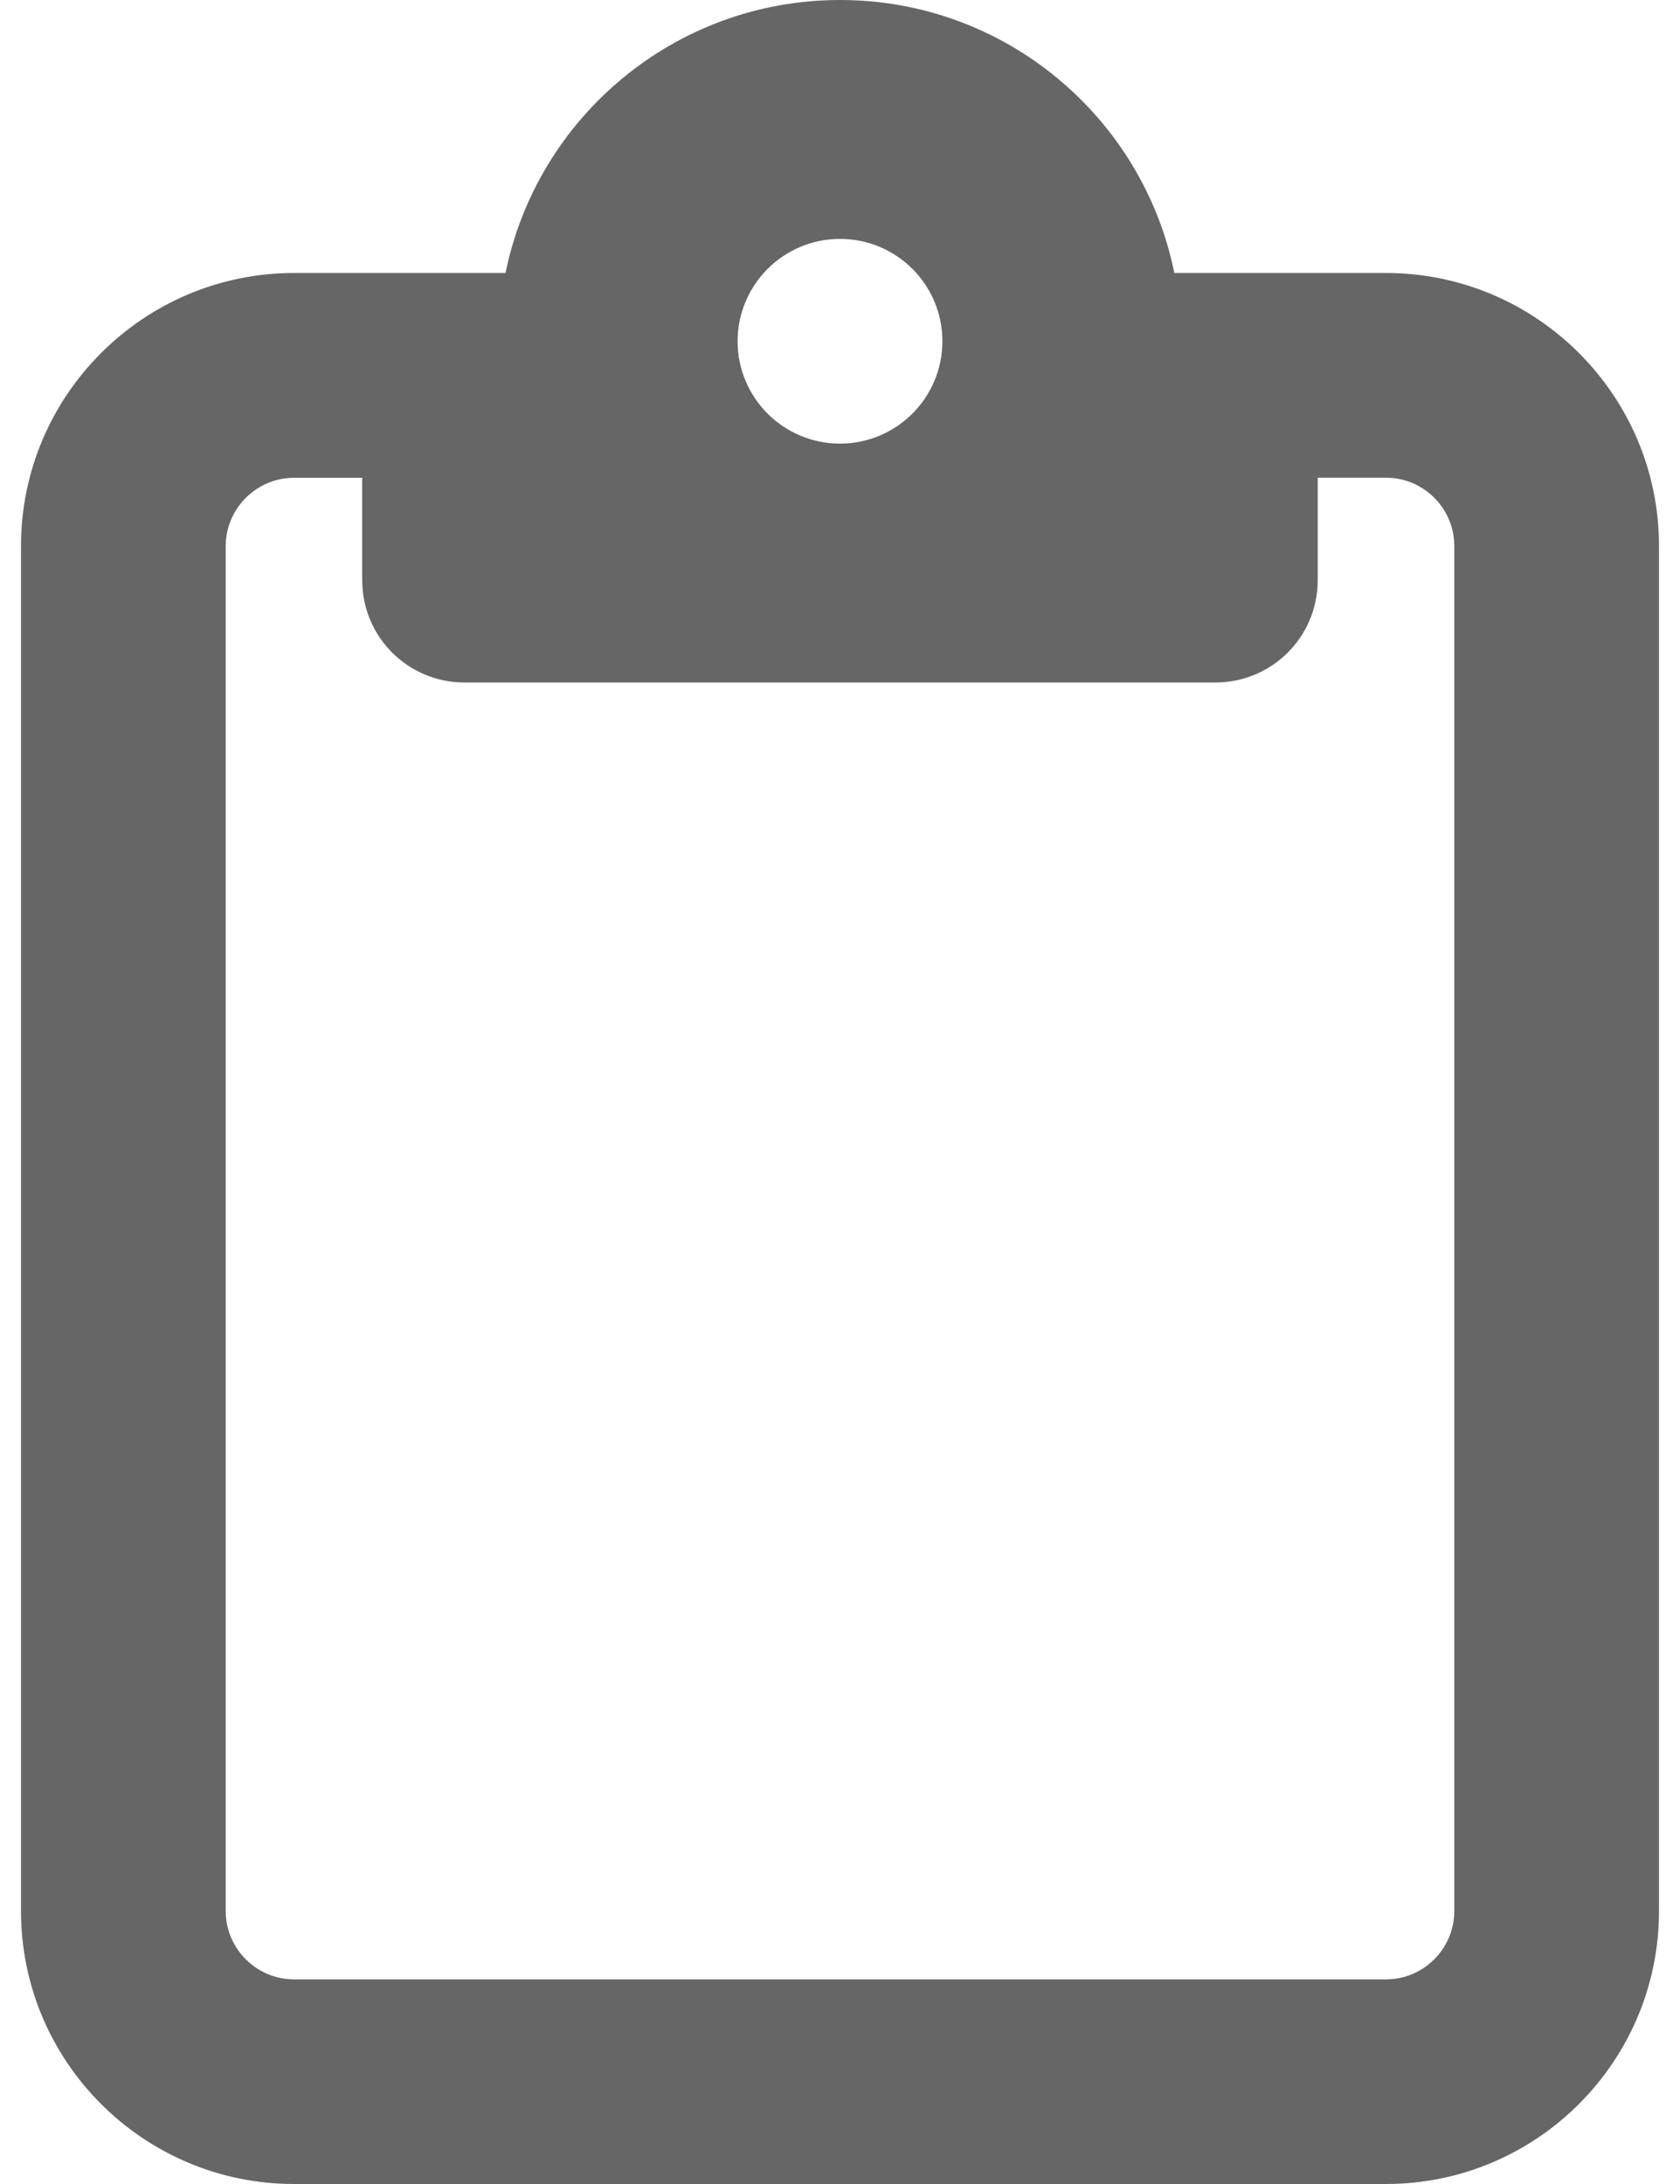
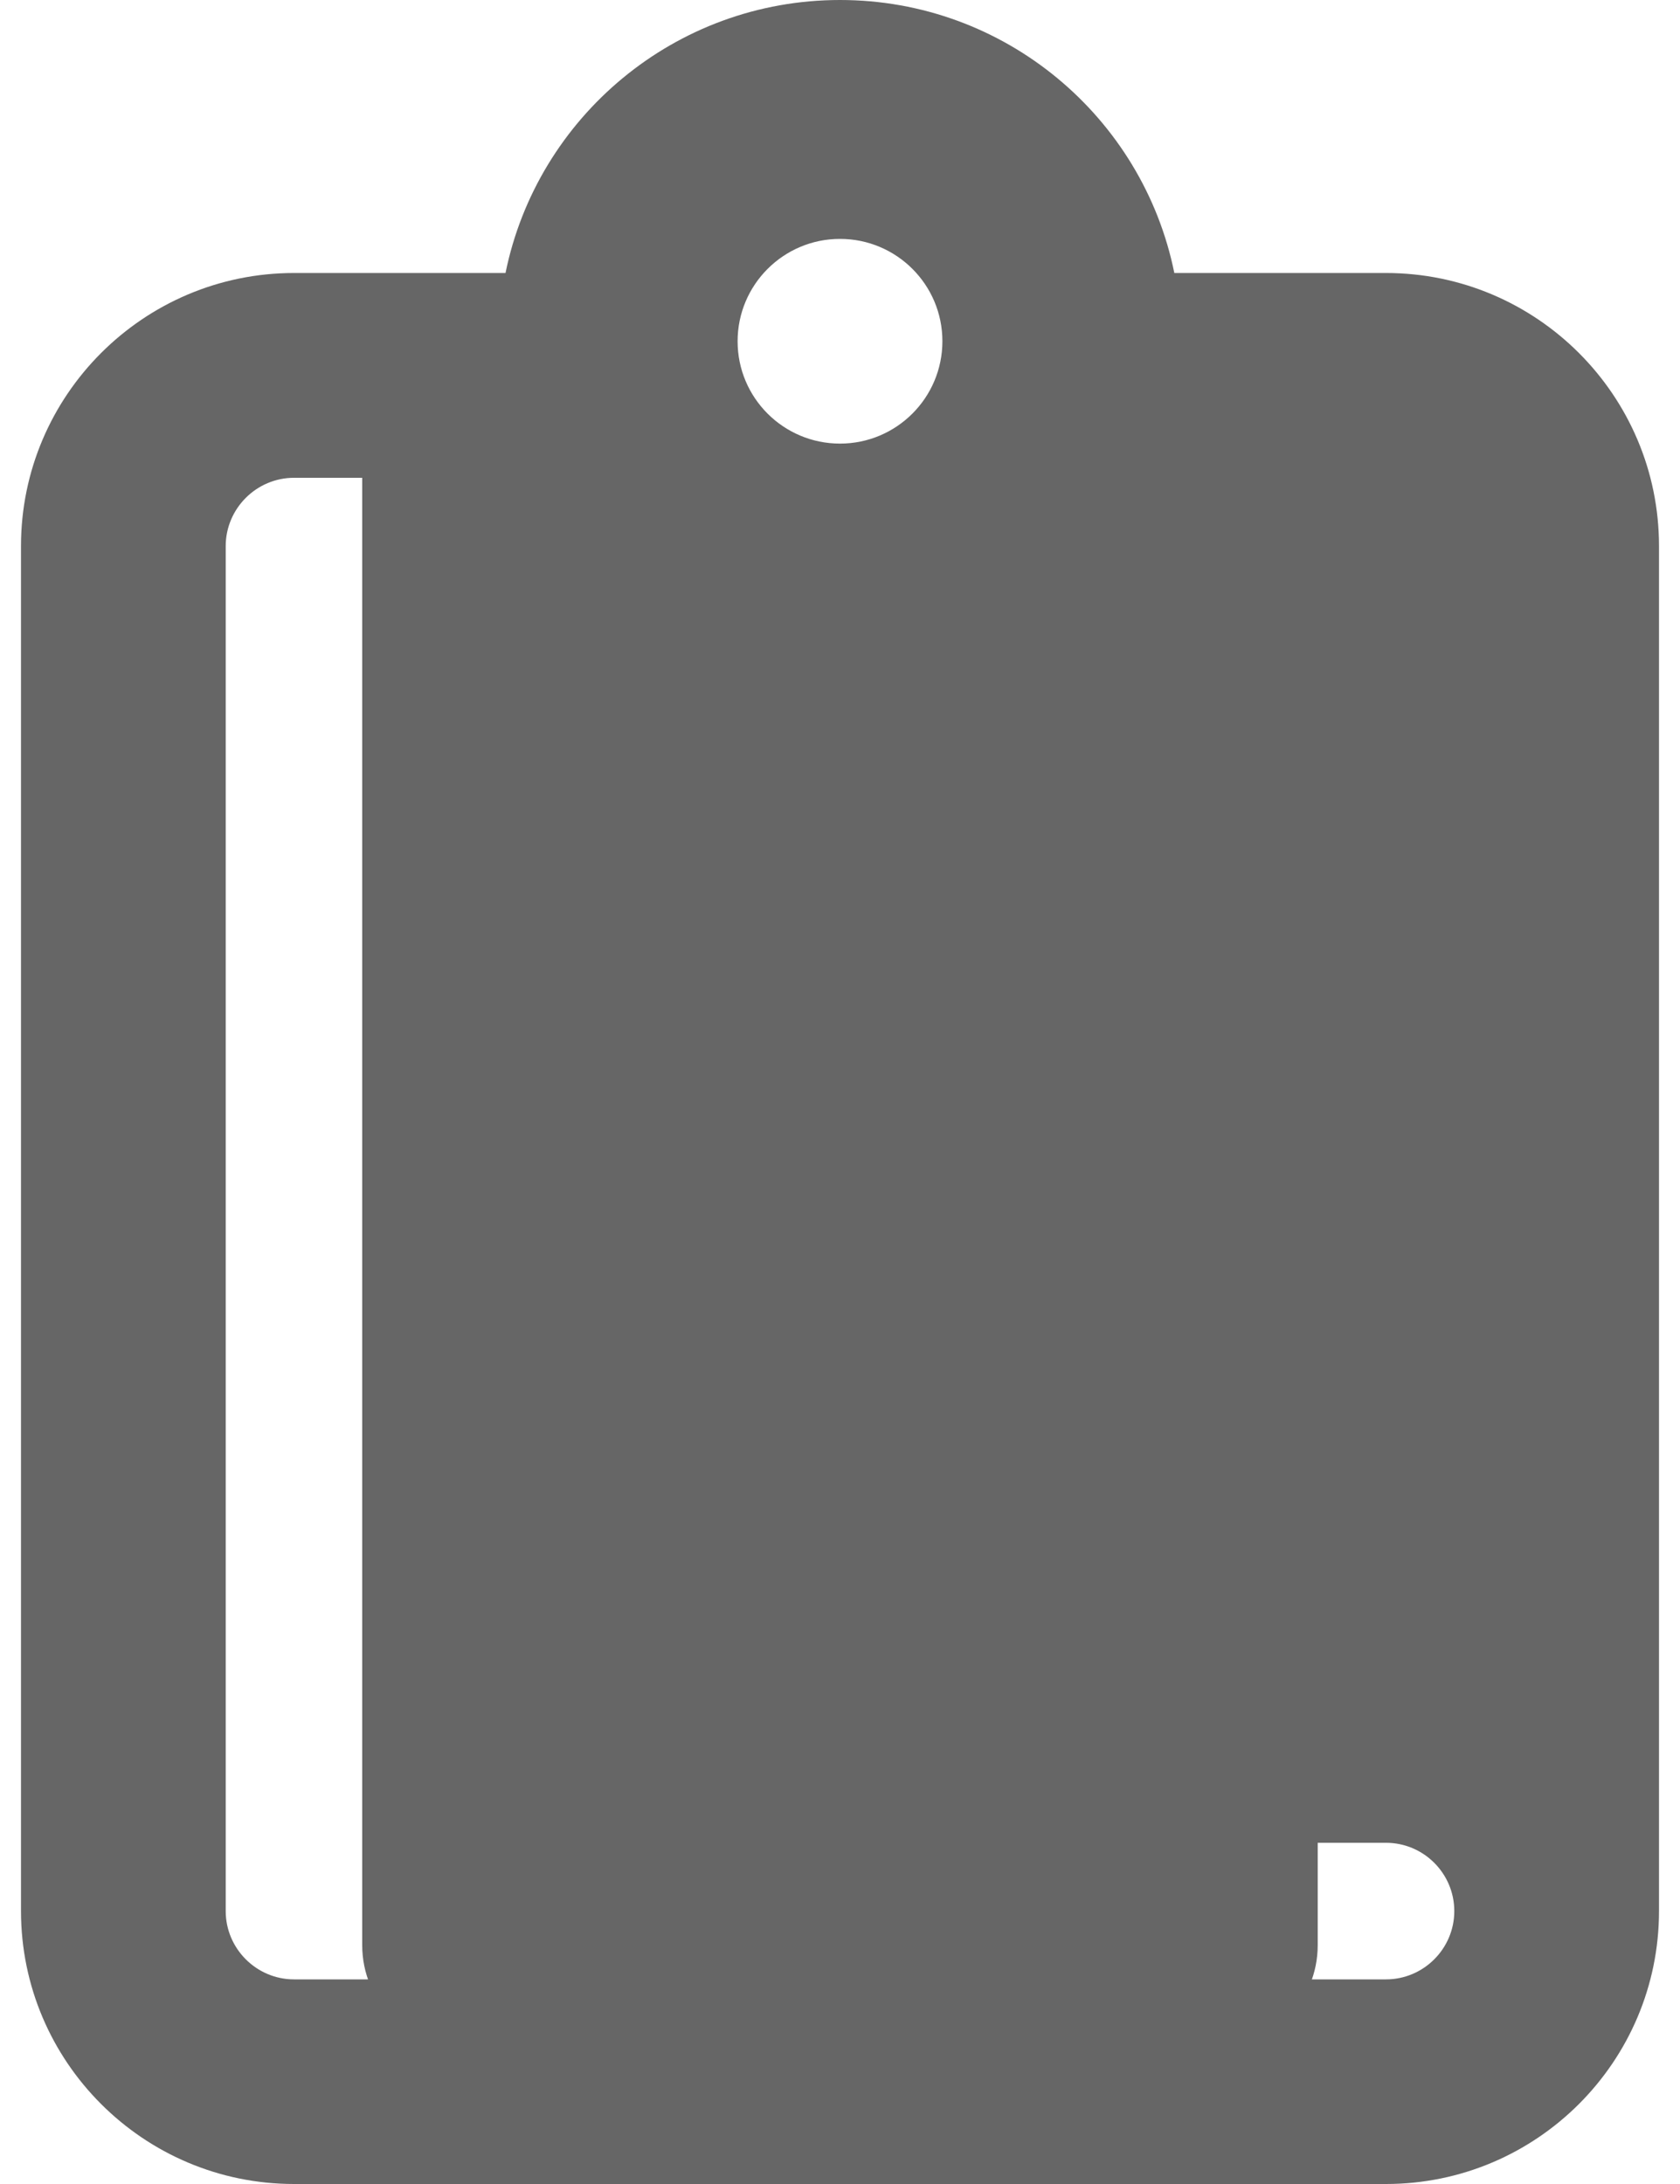
<svg xmlns="http://www.w3.org/2000/svg" version="1.1" id="Layer_1" x="0px" y="0px" width="20px" height="26px" viewBox="0 0 20 26" enable-background="new 0 0 20 26" xml:space="preserve">
-   <path fill="#666666" d="M14.469,3.25H16.5c1.793,0,3.25,1.458,3.25,3.25v16.25c0,1.793-1.457,3.25-3.25,3.25h-13  c-1.792,0-3.25-1.457-3.25-3.25V6.5c0-1.792,1.458-3.25,3.25-3.25h2.031h0.487C6.395,1.396,8.035,0,10,0s3.605,1.396,3.98,3.25  H14.469z M3.5,5.688c-0.447,0-0.813,0.366-0.813,0.813v16.25c0,0.447,0.366,0.813,0.813,0.813h13c0.447,0,0.813-0.365,0.813-0.813  V6.5c0-0.447-0.364-0.813-0.813-0.813h-0.813v1.219c0,0.675-0.543,1.219-1.22,1.219H10H5.531c-0.675,0-1.219-0.543-1.219-1.219  V5.688H3.5z M10,5.281c0.673,0,1.219-0.546,1.219-1.219S10.673,2.844,10,2.844S8.781,3.39,8.781,4.063S9.327,5.281,10,5.281z" />
+   <path fill="#666666" d="M14.469,3.25H16.5c1.793,0,3.25,1.458,3.25,3.25v16.25c0,1.793-1.457,3.25-3.25,3.25h-13  c-1.792,0-3.25-1.457-3.25-3.25V6.5c0-1.792,1.458-3.25,3.25-3.25h2.031h0.487C6.395,1.396,8.035,0,10,0s3.605,1.396,3.98,3.25  H14.469z M3.5,5.688c-0.447,0-0.813,0.366-0.813,0.813v16.25c0,0.447,0.366,0.813,0.813,0.813h13c0.447,0,0.813-0.365,0.813-0.813  c0-0.447-0.364-0.813-0.813-0.813h-0.813v1.219c0,0.675-0.543,1.219-1.22,1.219H10H5.531c-0.675,0-1.219-0.543-1.219-1.219  V5.688H3.5z M10,5.281c0.673,0,1.219-0.546,1.219-1.219S10.673,2.844,10,2.844S8.781,3.39,8.781,4.063S9.327,5.281,10,5.281z" />
</svg>